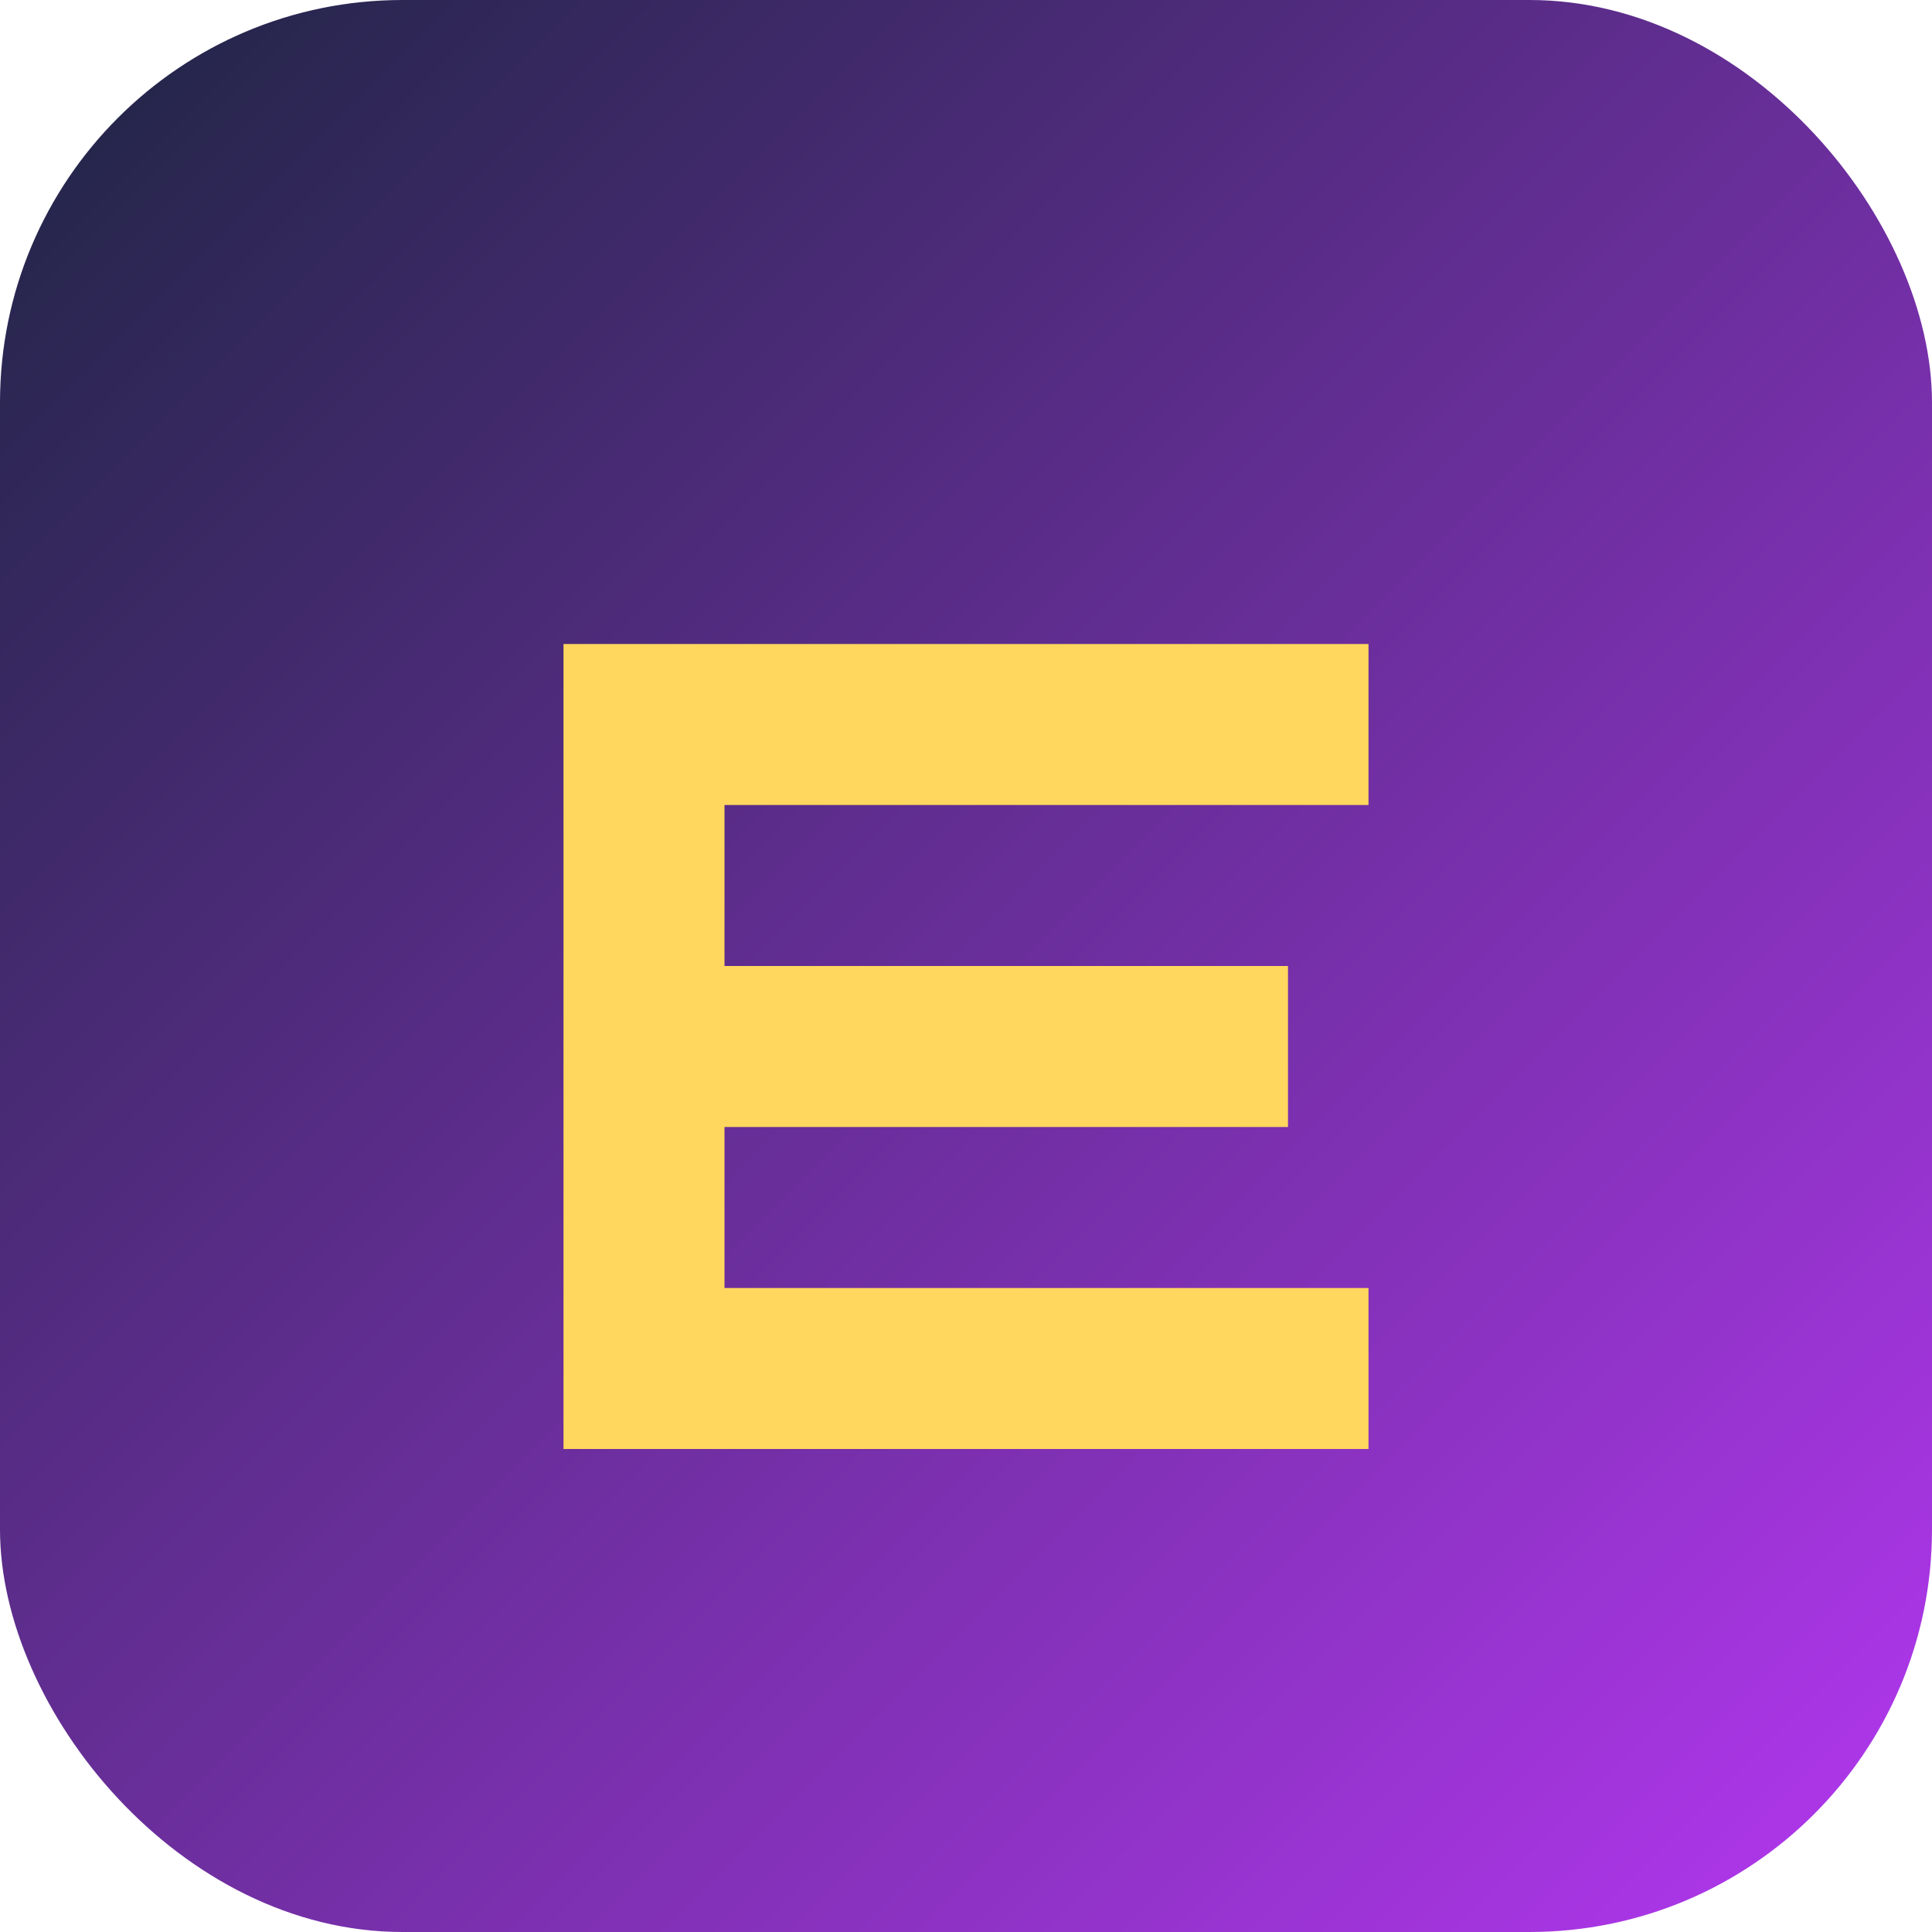
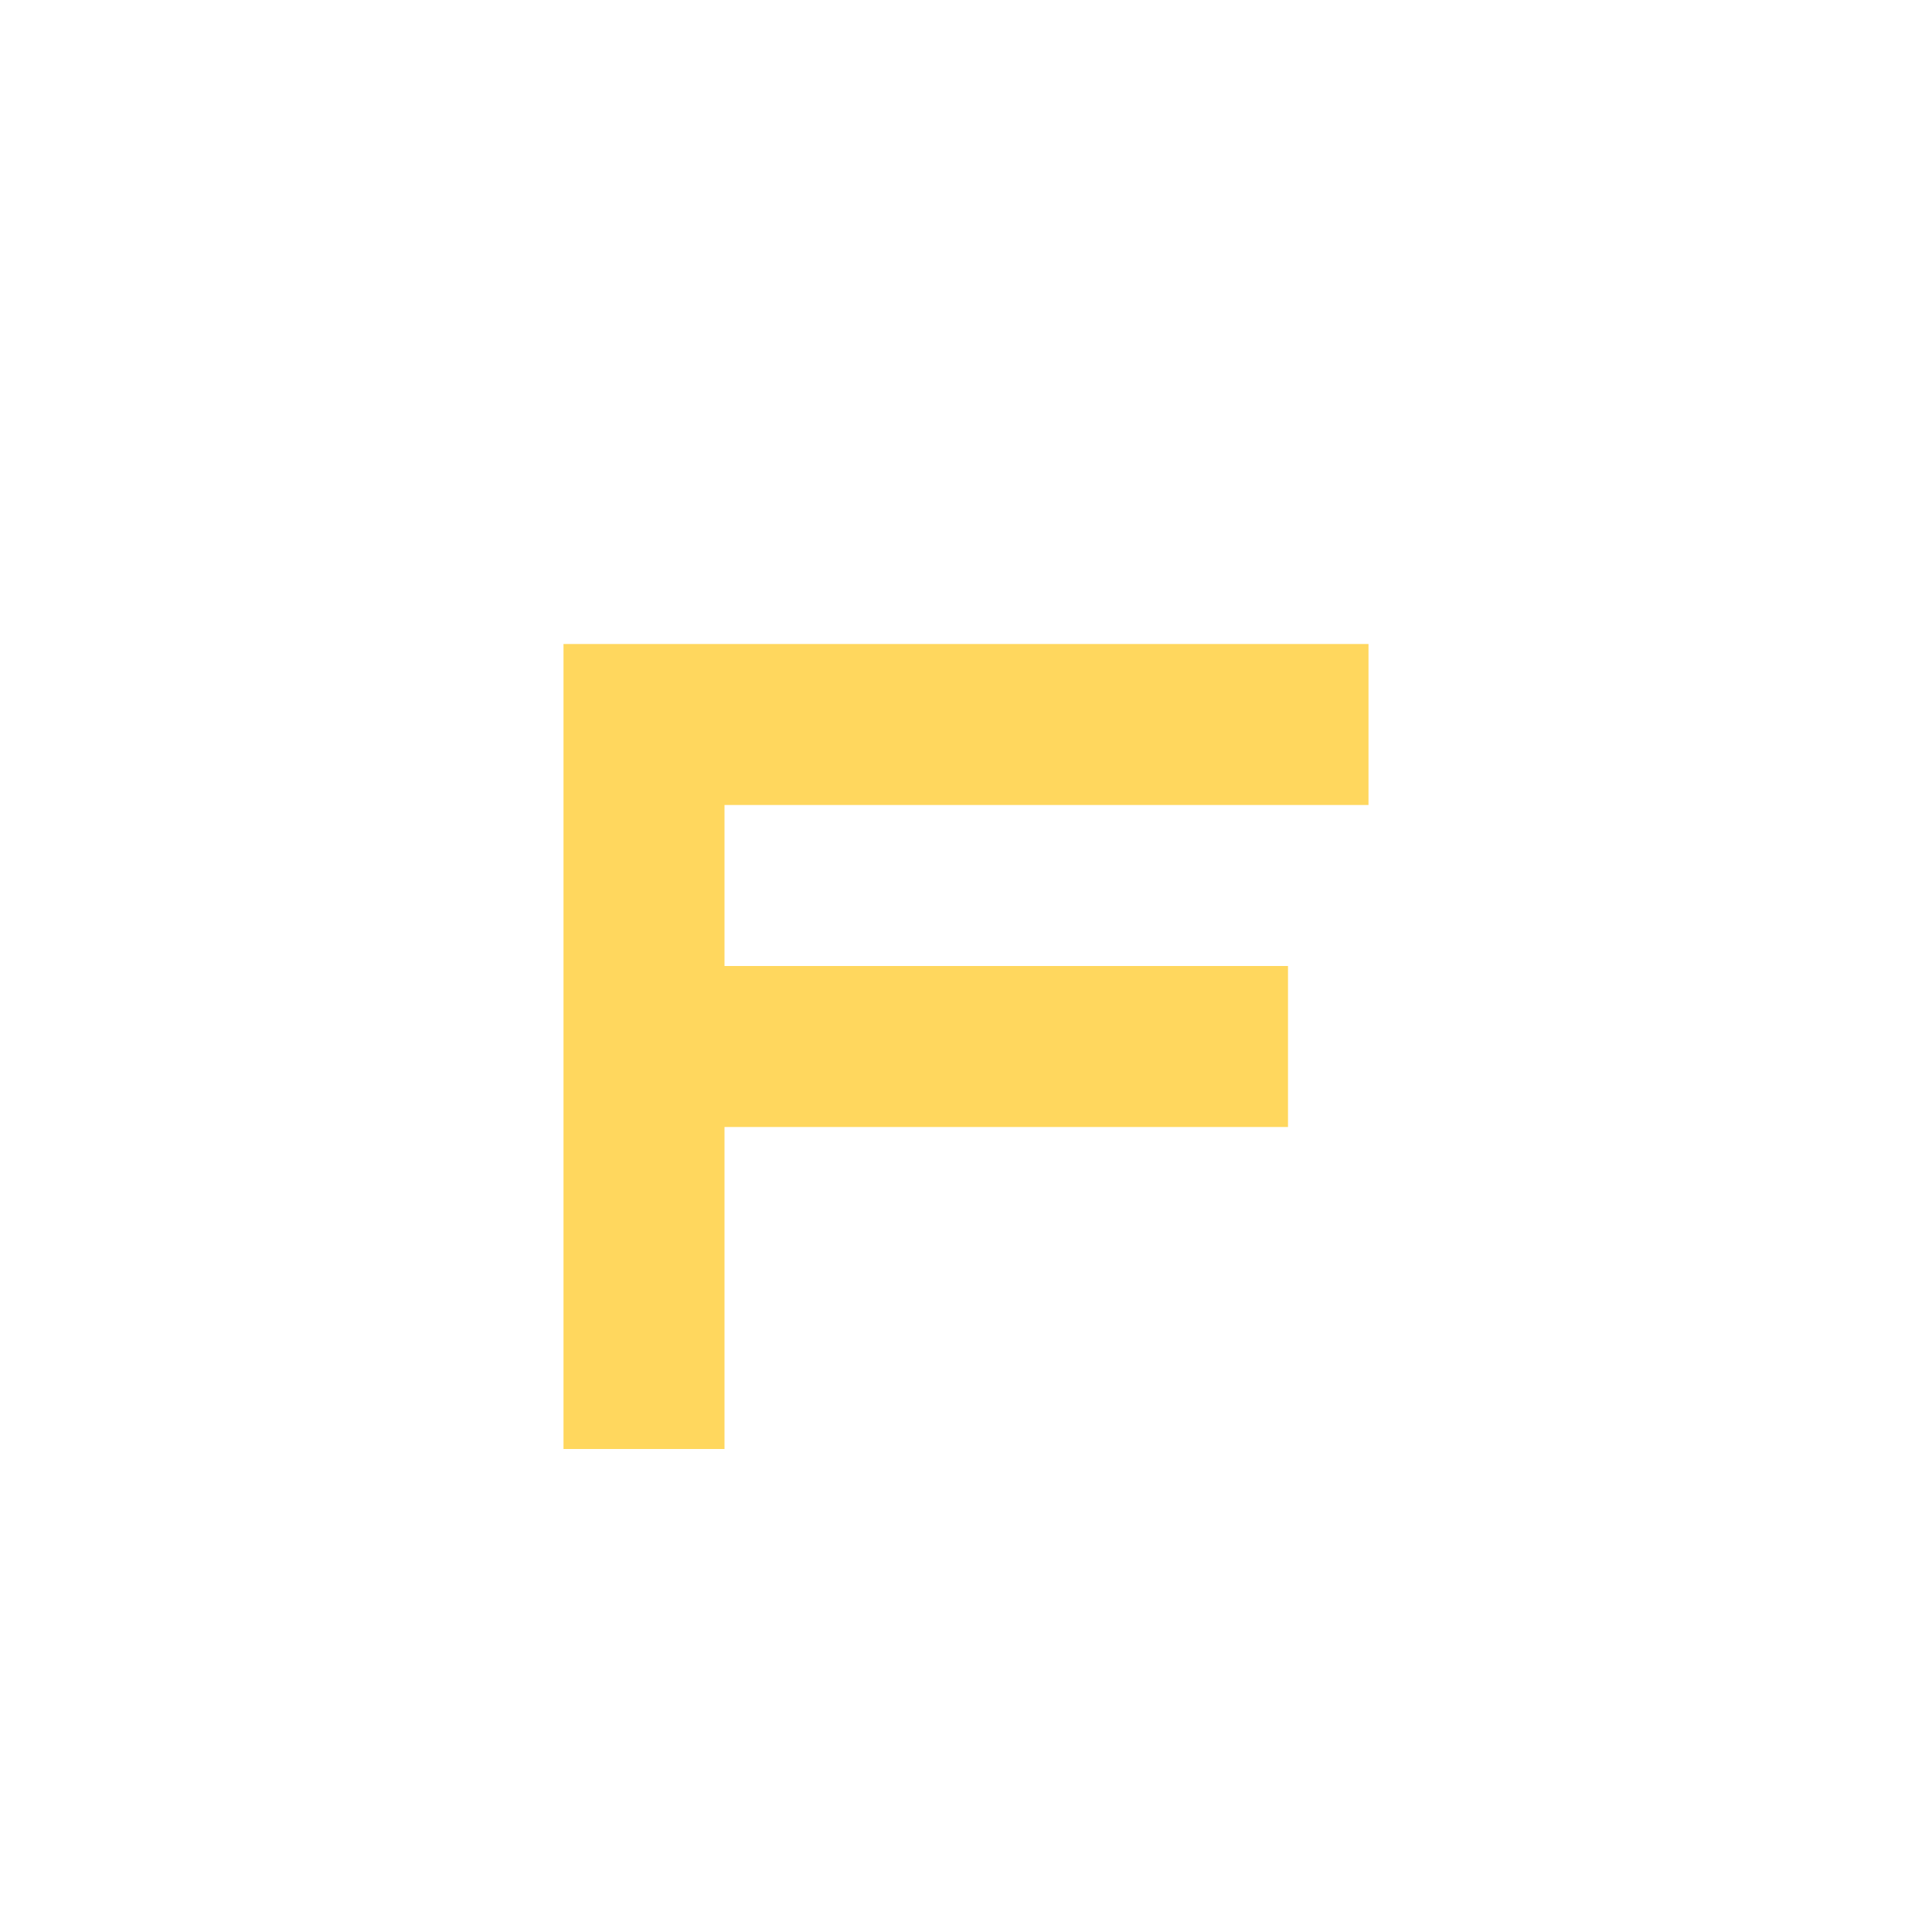
<svg xmlns="http://www.w3.org/2000/svg" width="48" height="48" viewBox="0 0 48 48">
  <defs>
    <linearGradient id="gradient" x1="0%" y1="0%" x2="100%" y2="100%">
      <stop offset="0%" stop-color="#1C2541" />
      <stop offset="100%" stop-color="#B537F2" />
    </linearGradient>
  </defs>
-   <rect width="48" height="48" rx="10" fill="url(#gradient)" />
-   <path d="M14 16h20v4H18v4h14v4H18v4h16v4H14z" fill="#FFD75E" />
+   <path d="M14 16h20v4H18v4h14v4H18v4v4H14z" fill="#FFD75E" />
</svg>